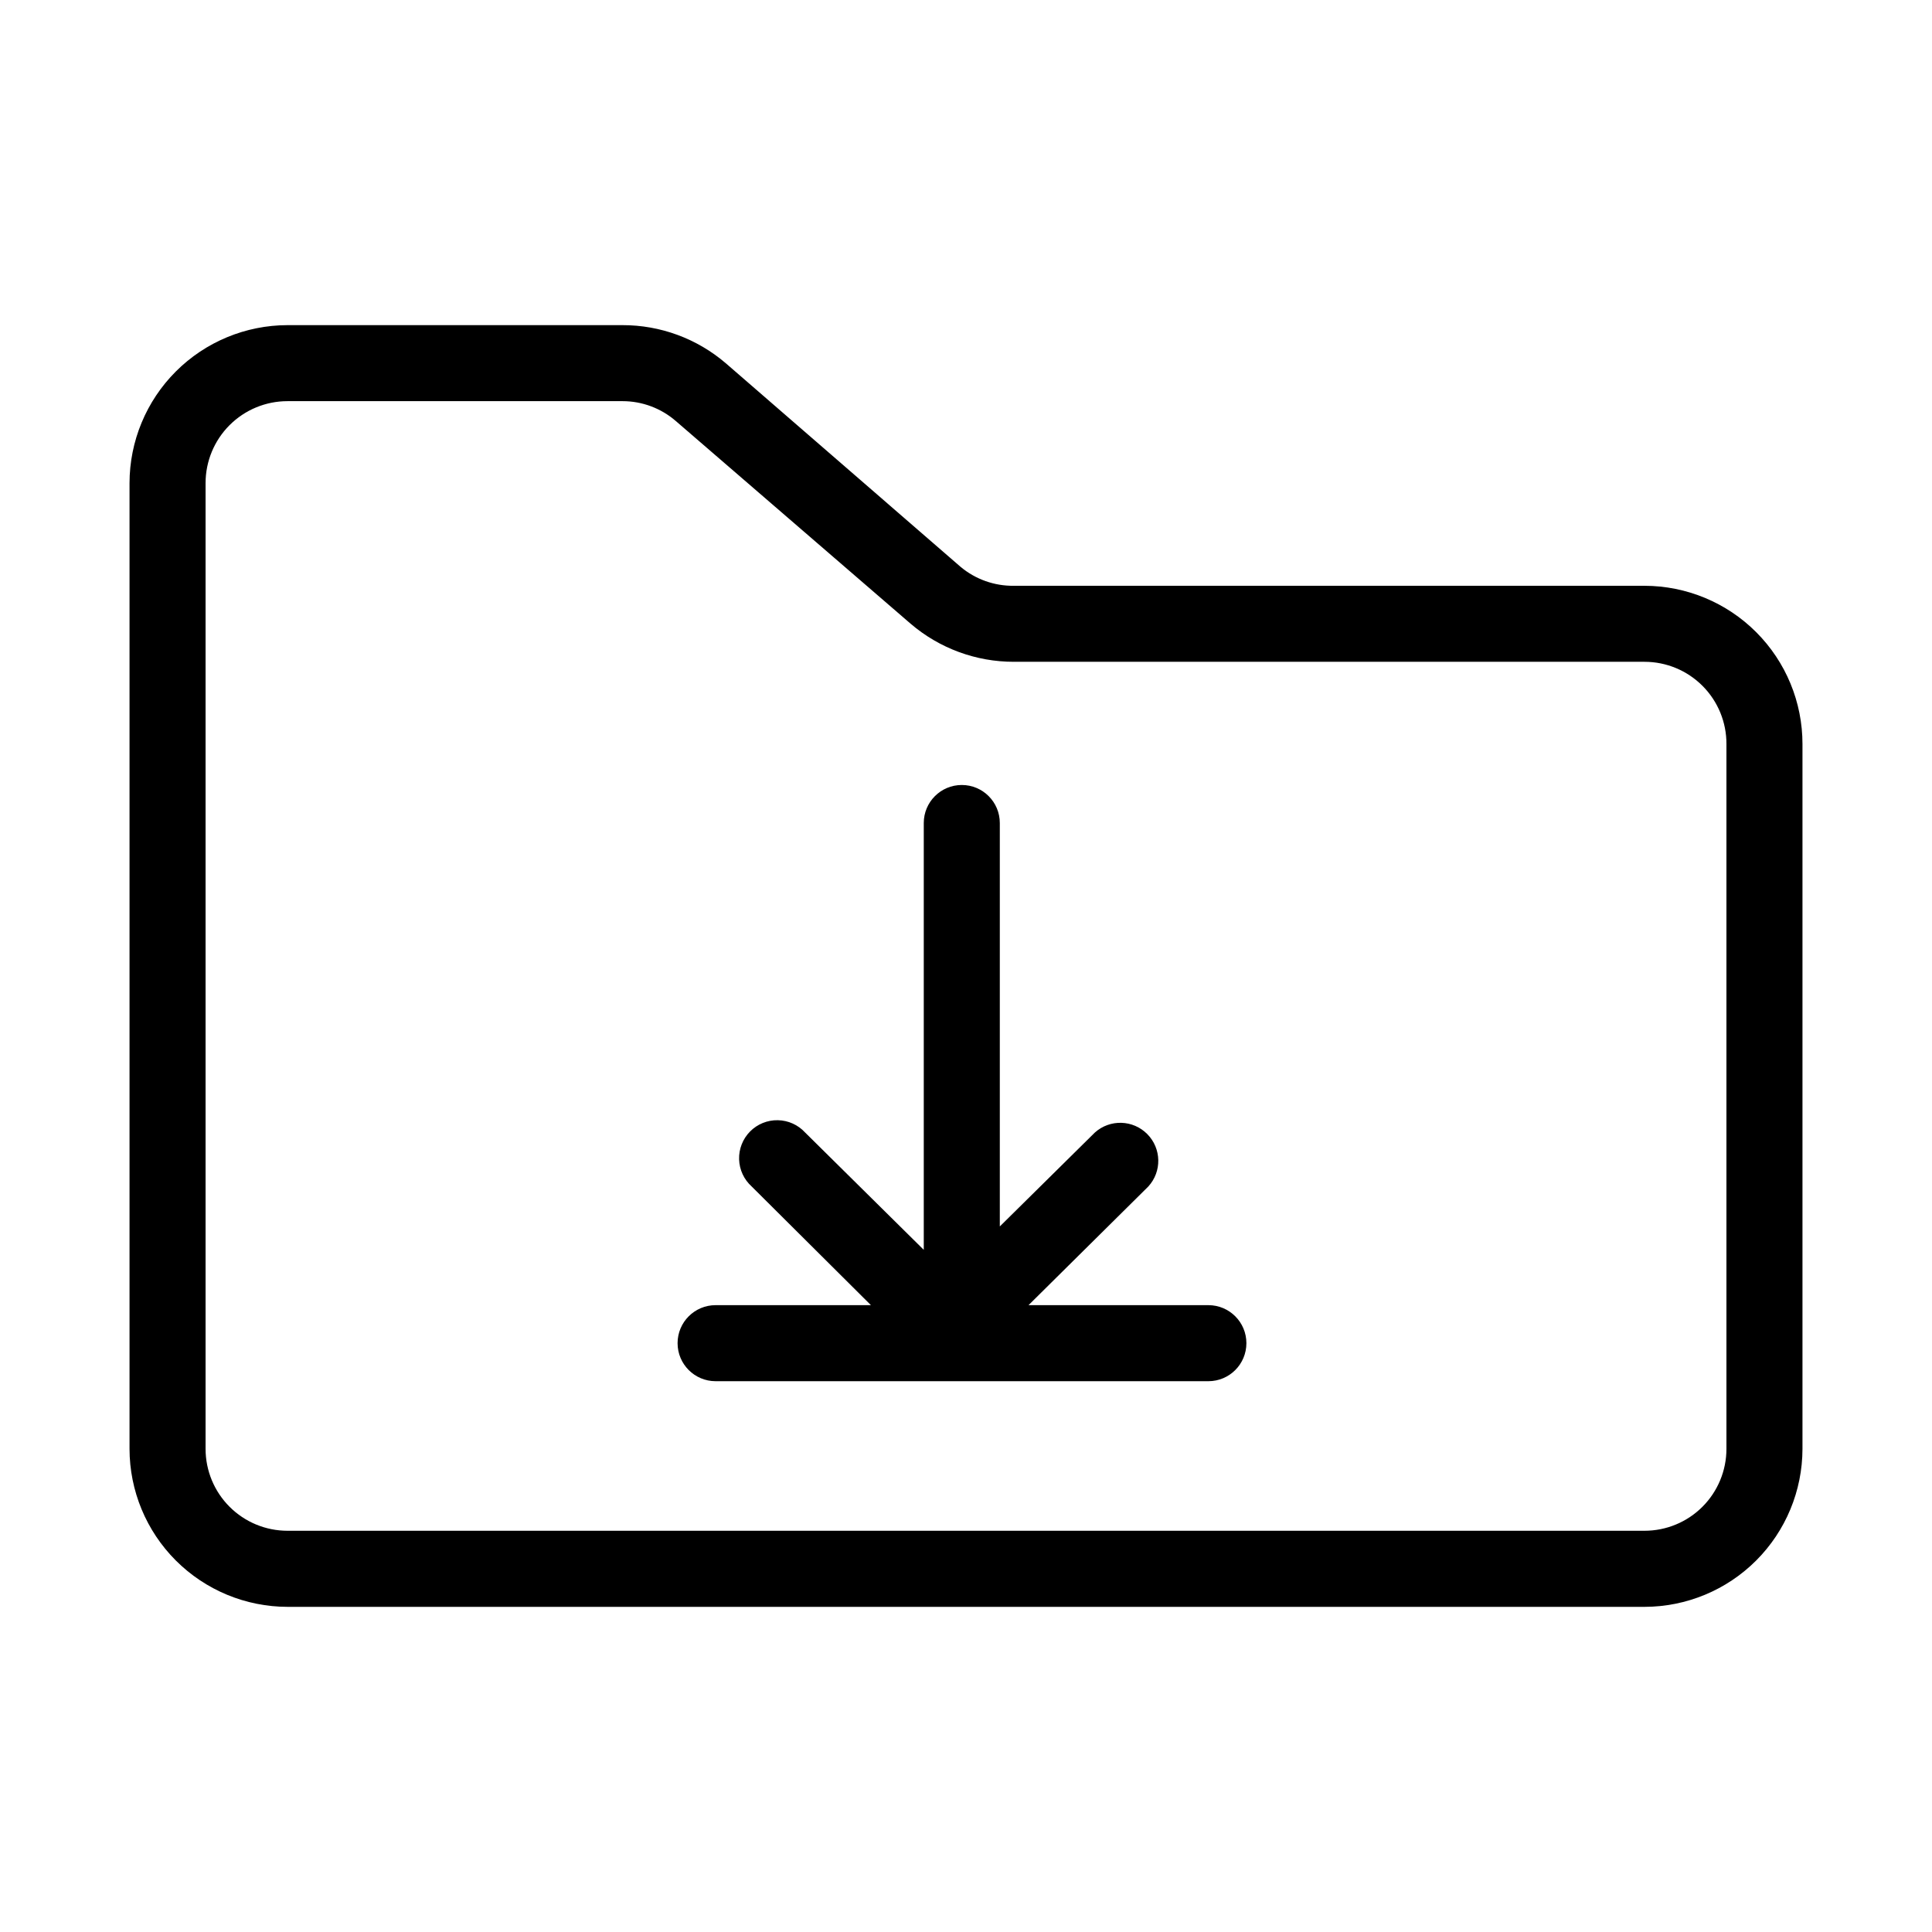
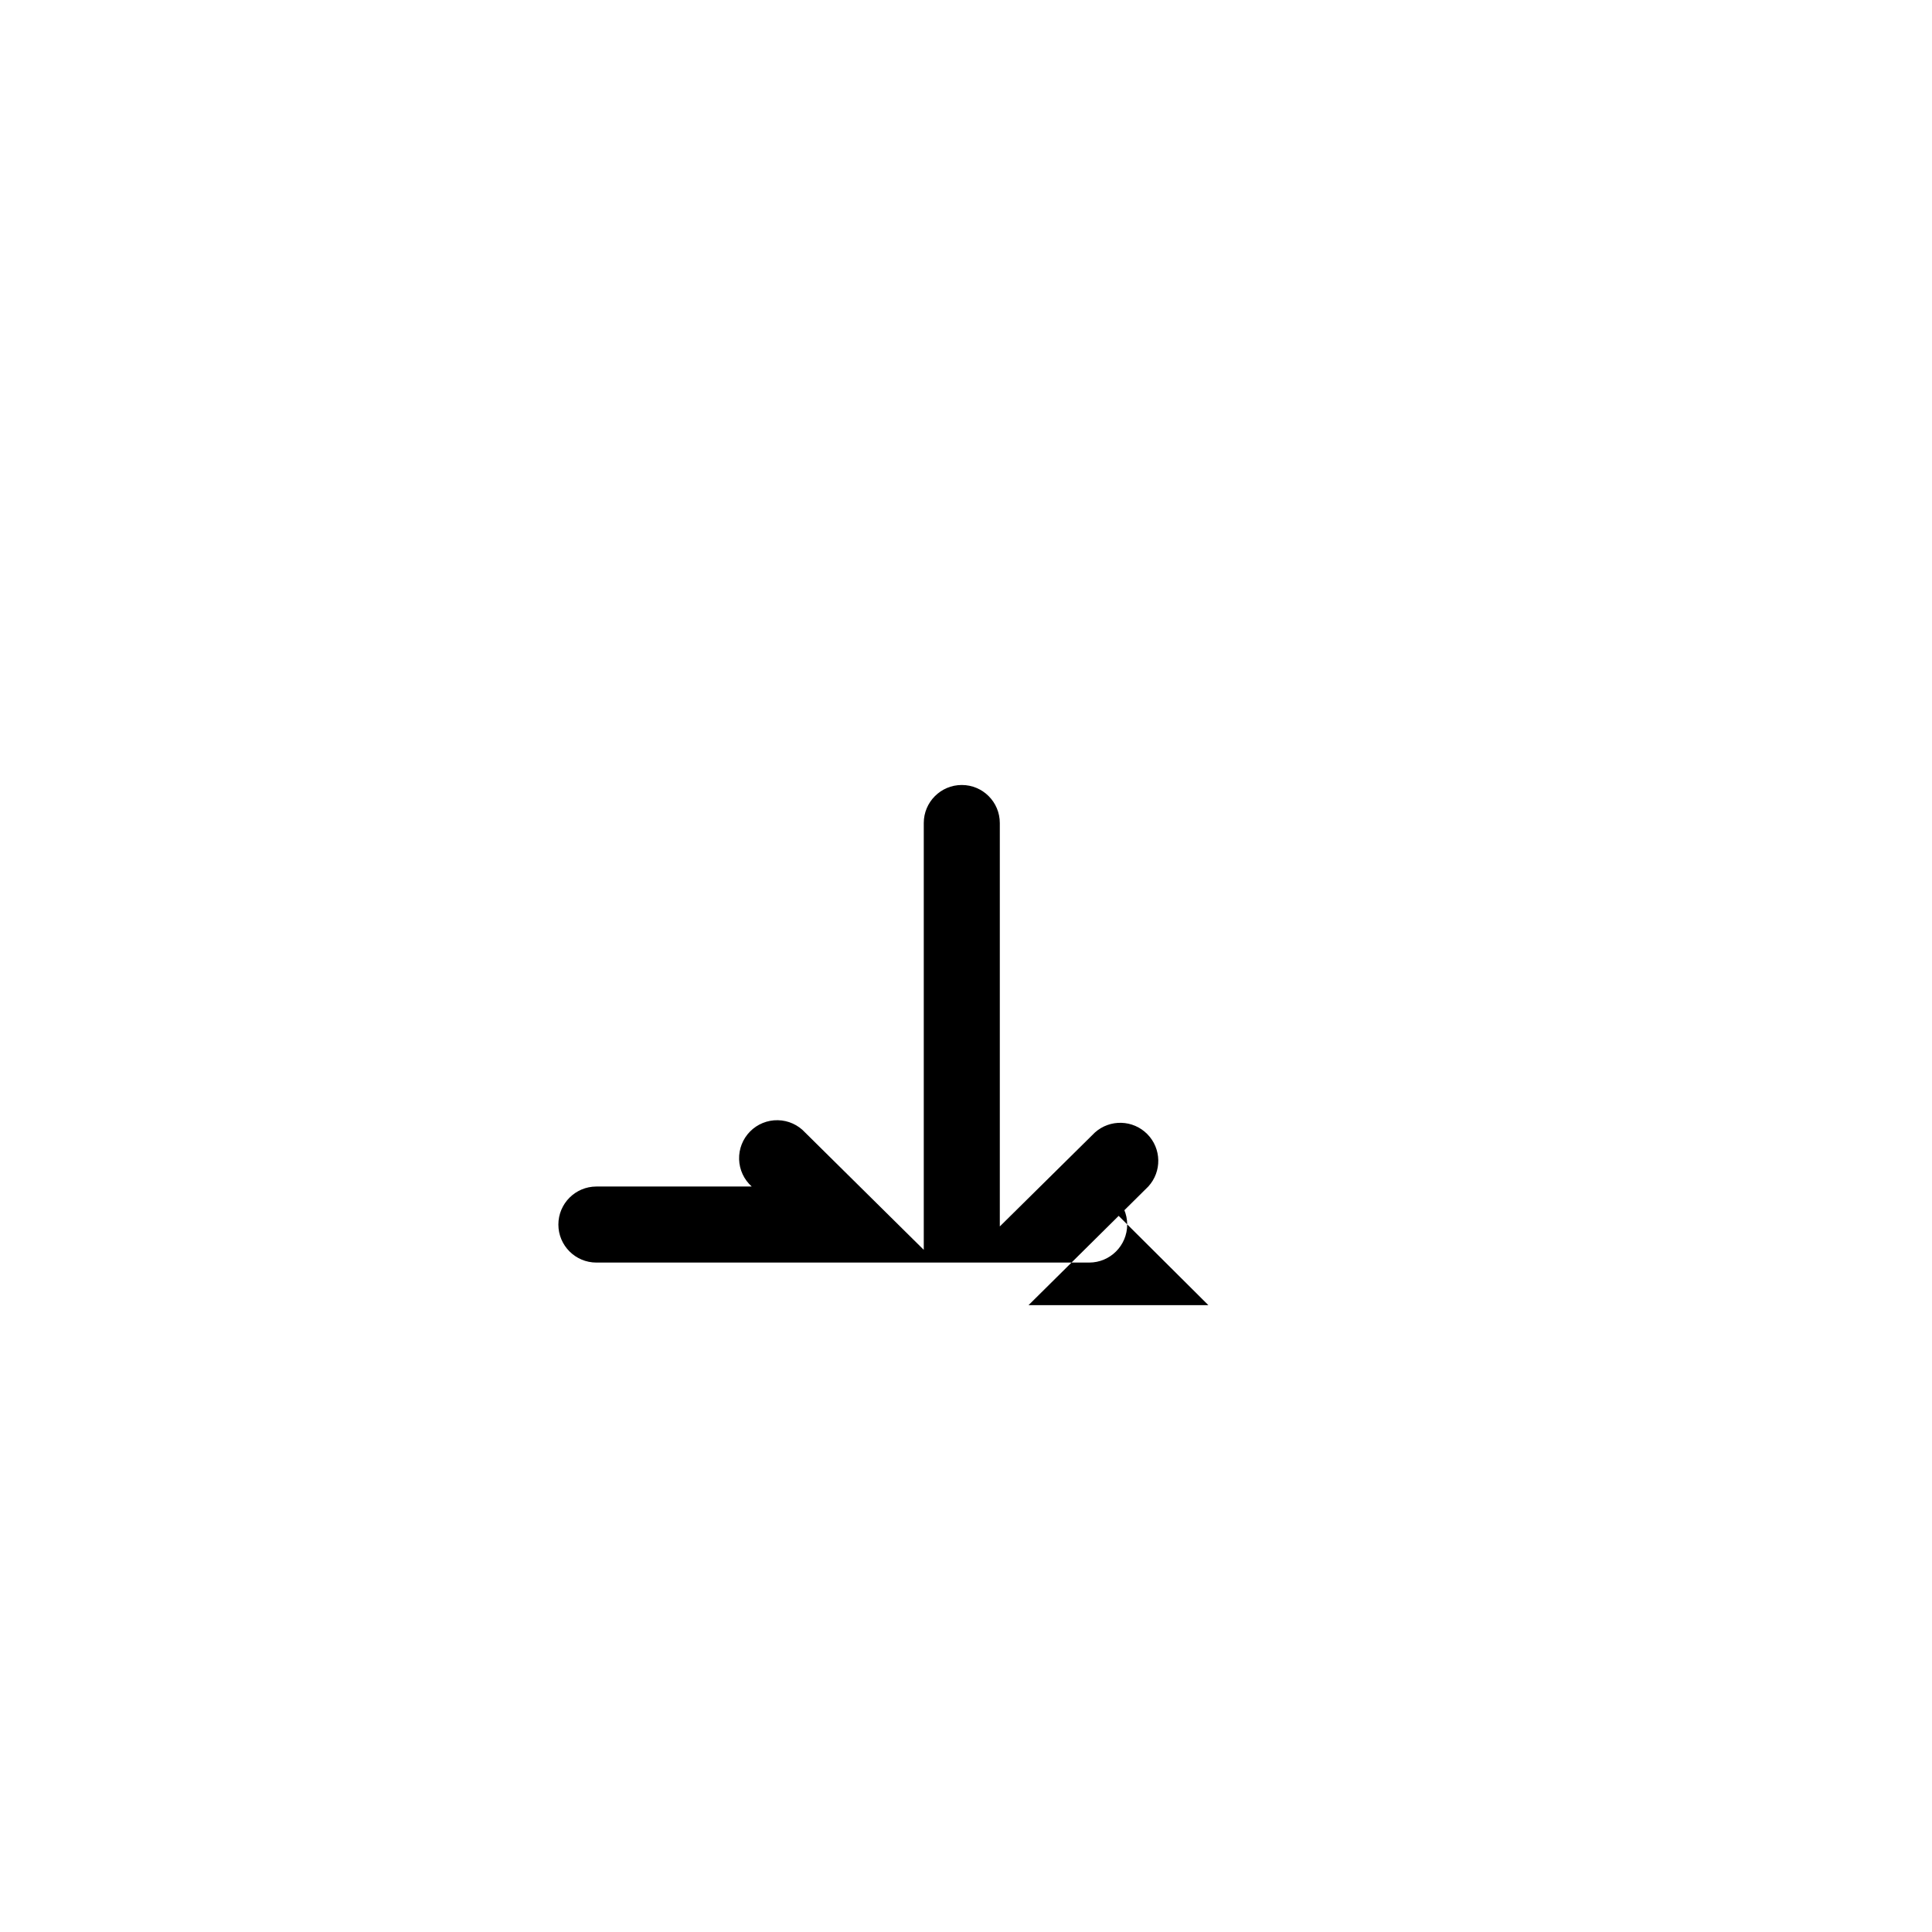
<svg xmlns="http://www.w3.org/2000/svg" fill="#000000" width="800px" height="800px" version="1.1" viewBox="144 144 512 512">
  <g>
-     <path d="m579.81 569.83h-359.62c-11.098-0.012-21.738-4.43-29.59-12.277-7.848-7.848-12.262-18.488-12.273-29.59v-255.93c0.012-11.102 4.426-21.742 12.273-29.59 7.852-7.848 18.492-12.266 29.59-12.277h88.773c10.027-0.02 19.734 3.555 27.355 10.078l62.223 53.957c3.961 3.32 8.984 5.109 14.156 5.039h167.11c11.117 0.012 21.773 4.441 29.625 12.312 7.852 7.867 12.254 18.535 12.242 29.652v186.76c-0.016 11.102-4.43 21.742-12.277 29.59-7.848 7.848-18.492 12.266-29.59 12.277zm-359.62-319.52c-5.758 0-11.281 2.289-15.352 6.359-4.074 4.074-6.359 9.598-6.359 15.355v255.93c0 5.762 2.285 11.285 6.359 15.355 4.07 4.074 9.594 6.359 15.352 6.359h359.62c5.758 0 11.281-2.285 15.355-6.359 4.07-4.07 6.359-9.594 6.359-15.355v-186.76c0.027-5.777-2.25-11.324-6.324-15.418-4.078-4.094-9.613-6.394-15.391-6.394h-167.11c-10.031 0.016-19.734-3.559-27.359-10.078l-62.219-53.707c-3.926-3.414-8.953-5.293-14.156-5.289z" />
-     <path d="m464.23 489.88h-47.66l31.738-31.438c3.633-3.961 3.516-10.074-0.266-13.895-3.777-3.82-9.891-4.004-13.891-0.414l-25.191 24.887v-106.91c0-5.566-4.512-10.078-10.074-10.078-5.566 0-10.078 4.512-10.078 10.078v113.11l-31.438-31.086c-1.863-2.035-4.477-3.215-7.234-3.266-2.758-0.055-5.418 1.023-7.356 2.984-1.941 1.961-2.992 4.633-2.91 7.387 0.082 2.758 1.293 5.359 3.344 7.203l31.59 31.438h-41.16c-5.566 0-10.078 4.512-10.078 10.074 0 5.566 4.512 10.078 10.078 10.078h130.59c5.566 0 10.074-4.512 10.074-10.078 0-5.562-4.508-10.074-10.074-10.074z" />
+     <path d="m464.23 489.88h-47.66l31.738-31.438c3.633-3.961 3.516-10.074-0.266-13.895-3.777-3.82-9.891-4.004-13.891-0.414l-25.191 24.887v-106.91c0-5.566-4.512-10.078-10.074-10.078-5.566 0-10.078 4.512-10.078 10.078v113.11l-31.438-31.086c-1.863-2.035-4.477-3.215-7.234-3.266-2.758-0.055-5.418 1.023-7.356 2.984-1.941 1.961-2.992 4.633-2.91 7.387 0.082 2.758 1.293 5.359 3.344 7.203h-41.16c-5.566 0-10.078 4.512-10.078 10.074 0 5.566 4.512 10.078 10.078 10.078h130.59c5.566 0 10.074-4.512 10.074-10.078 0-5.562-4.508-10.074-10.074-10.074z" />
  </g>
</svg>